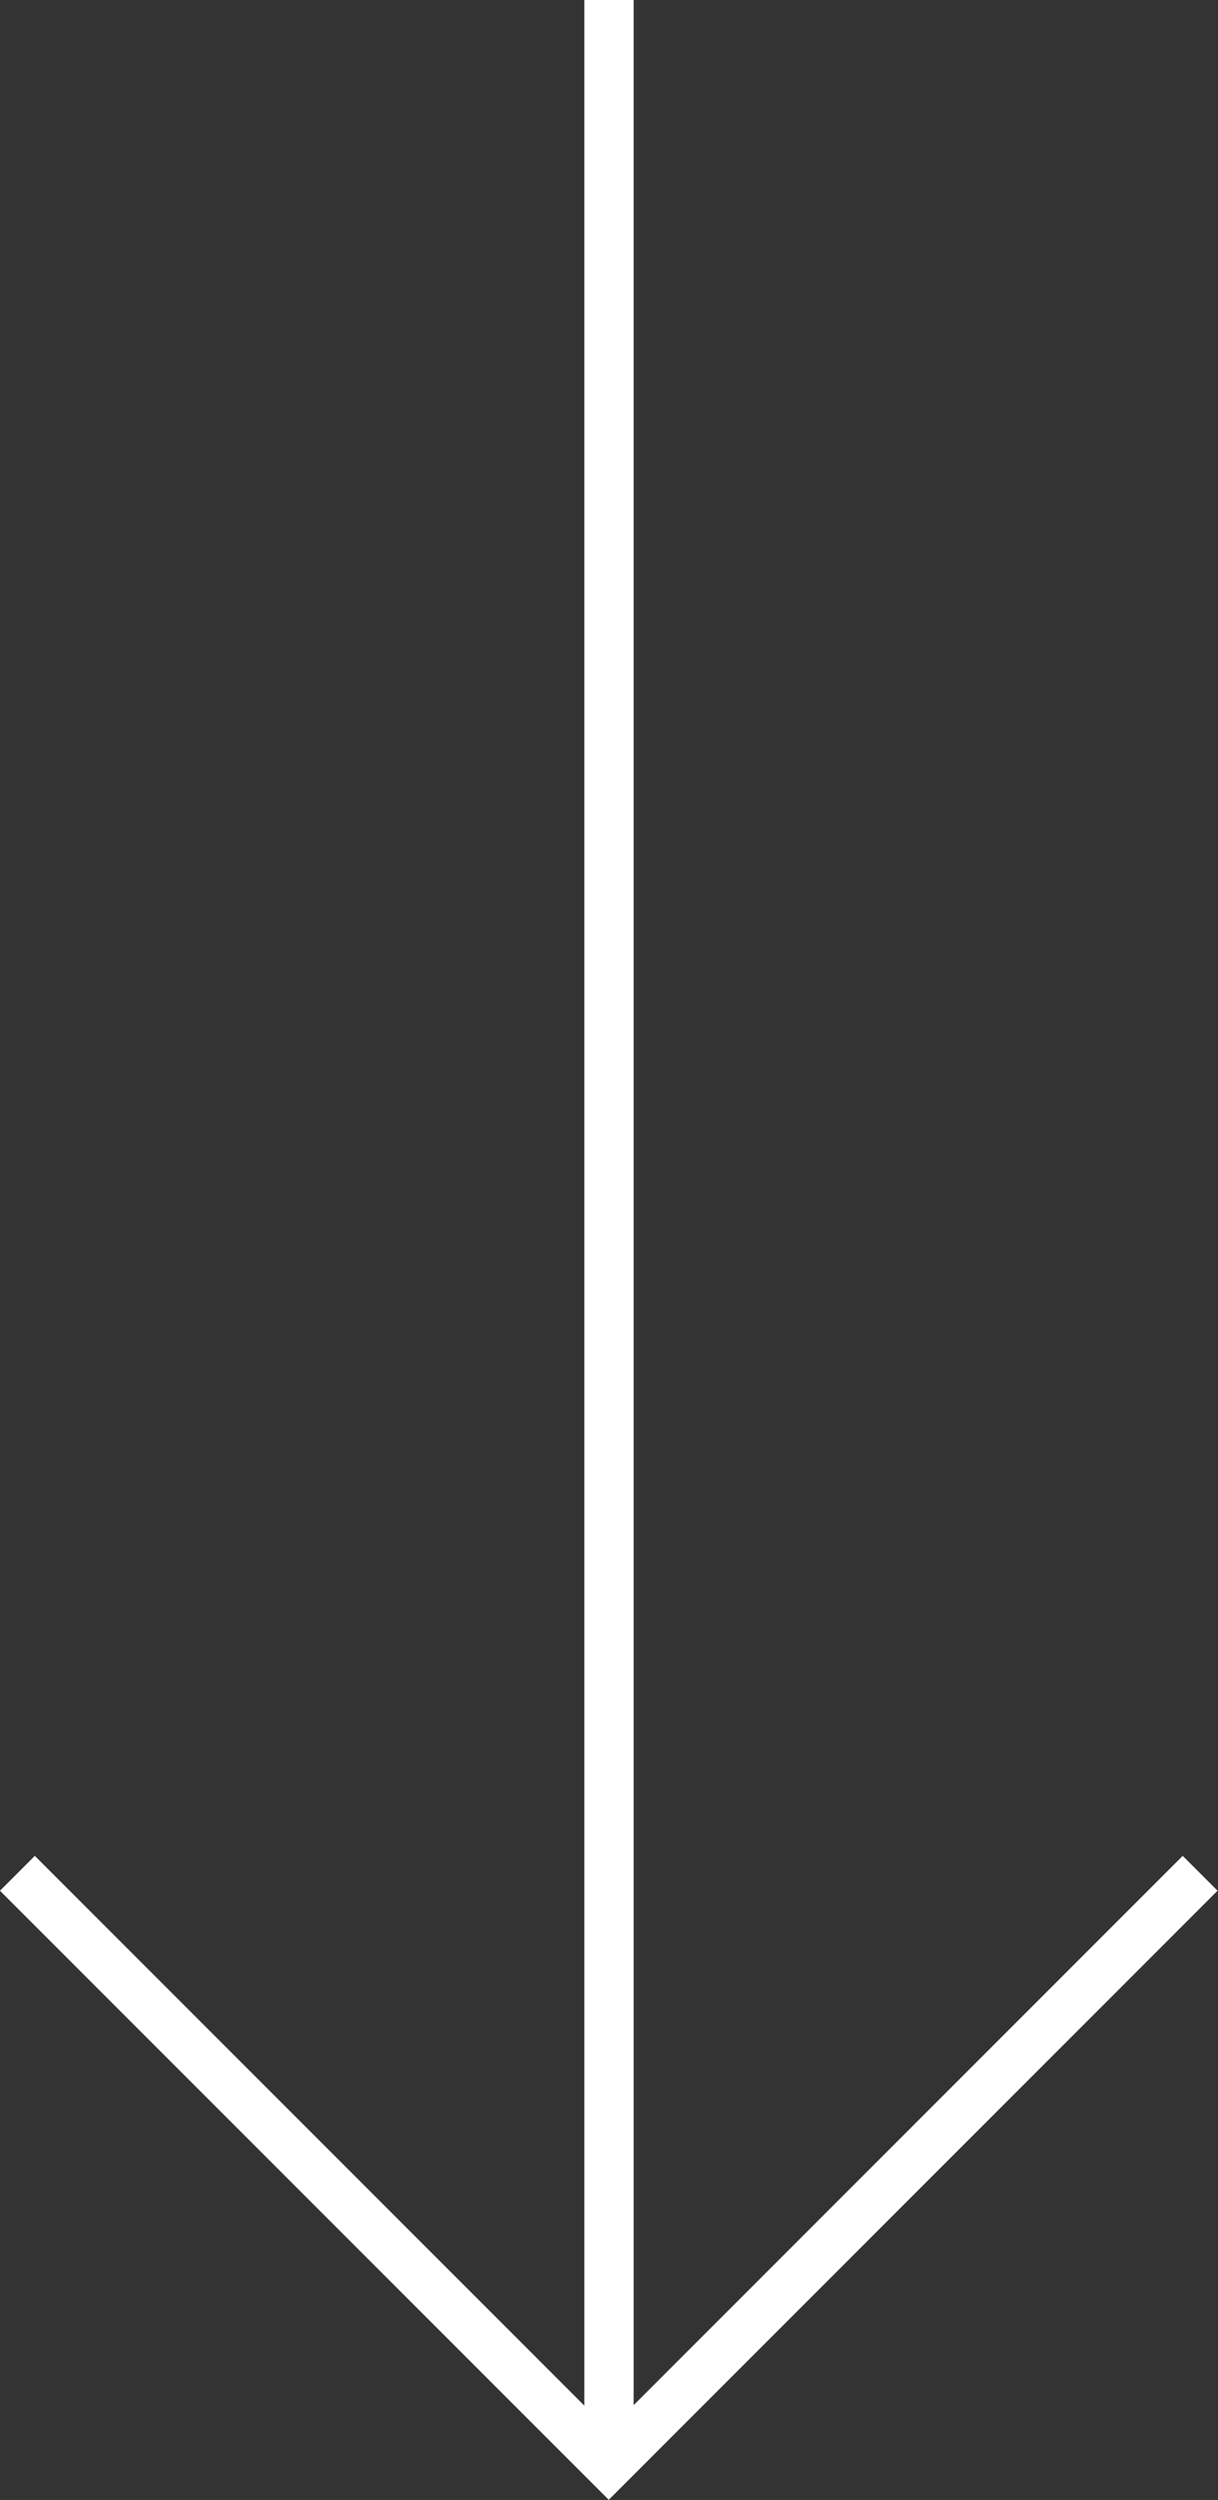
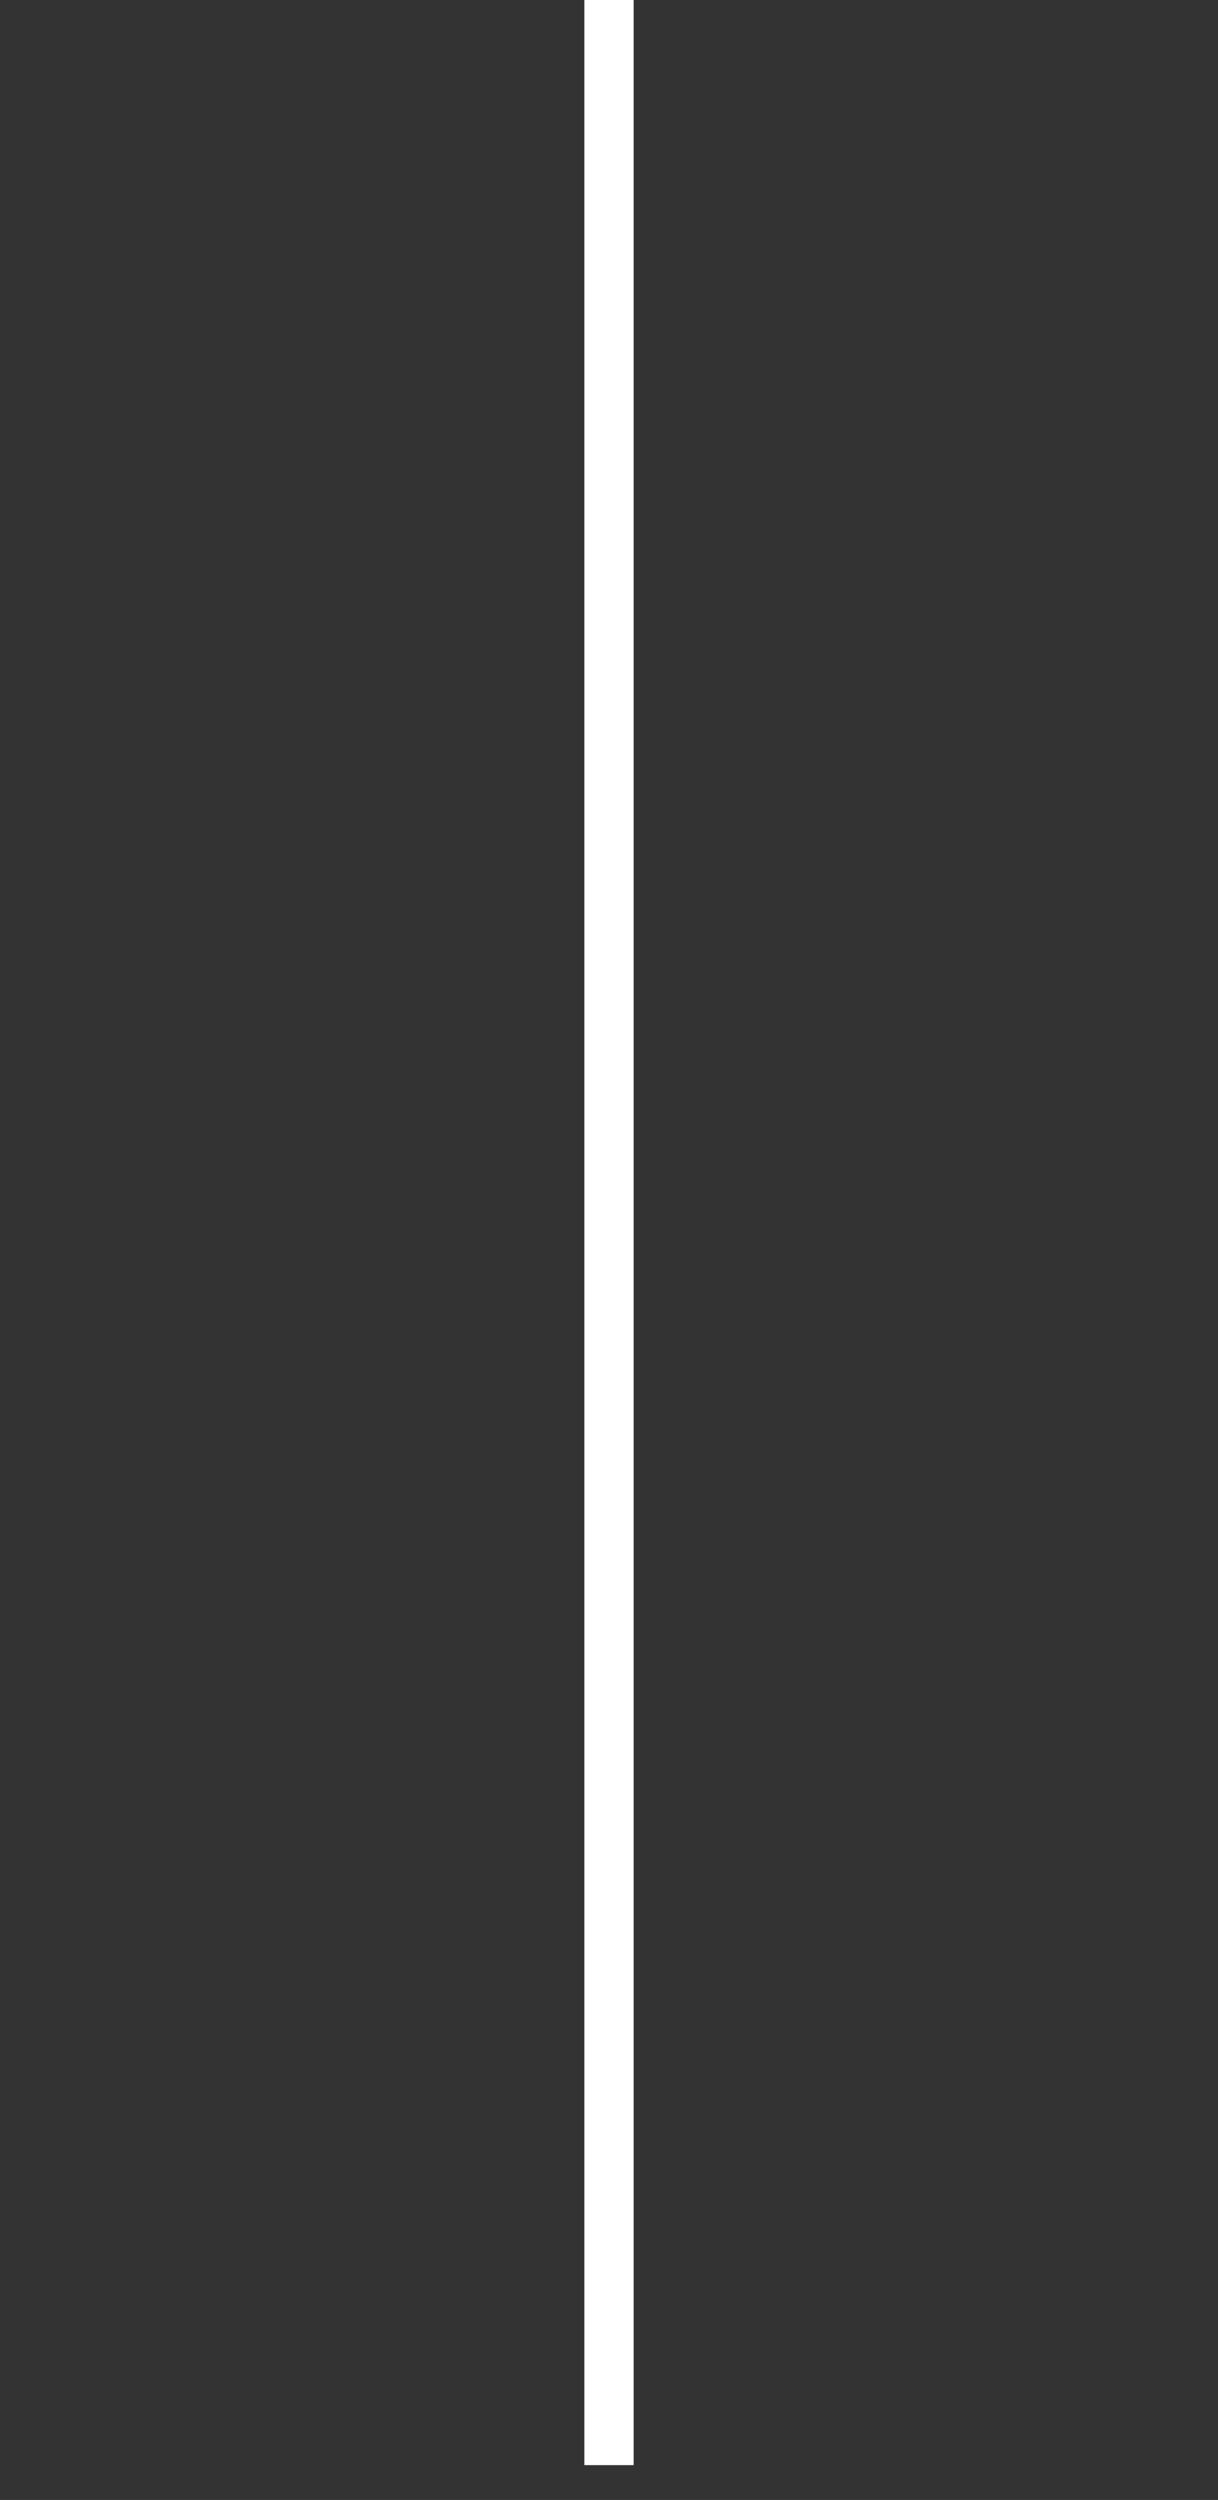
<svg xmlns="http://www.w3.org/2000/svg" width="24.716" height="50.707" viewBox="0 0 24.716 50.707">
  <rect x="0" y="0" width="24.716" height="50.707" fill="#333333" stroke="none" />
  <g id="fleche" transform="translate(279.858 -660.5)">
    <line id="Ligne_1" data-name="Ligne 1" y2="50" transform="translate(-267.5 660.5)" fill="none" stroke="#fff" stroke-width="1" />
-     <path id="Tracé_37" data-name="Tracé 37" d="M-280,699.667l12,12,12-12" transform="translate(0.495 -1.171)" fill="none" stroke="#fff" stroke-width="1" />
  </g>
</svg>